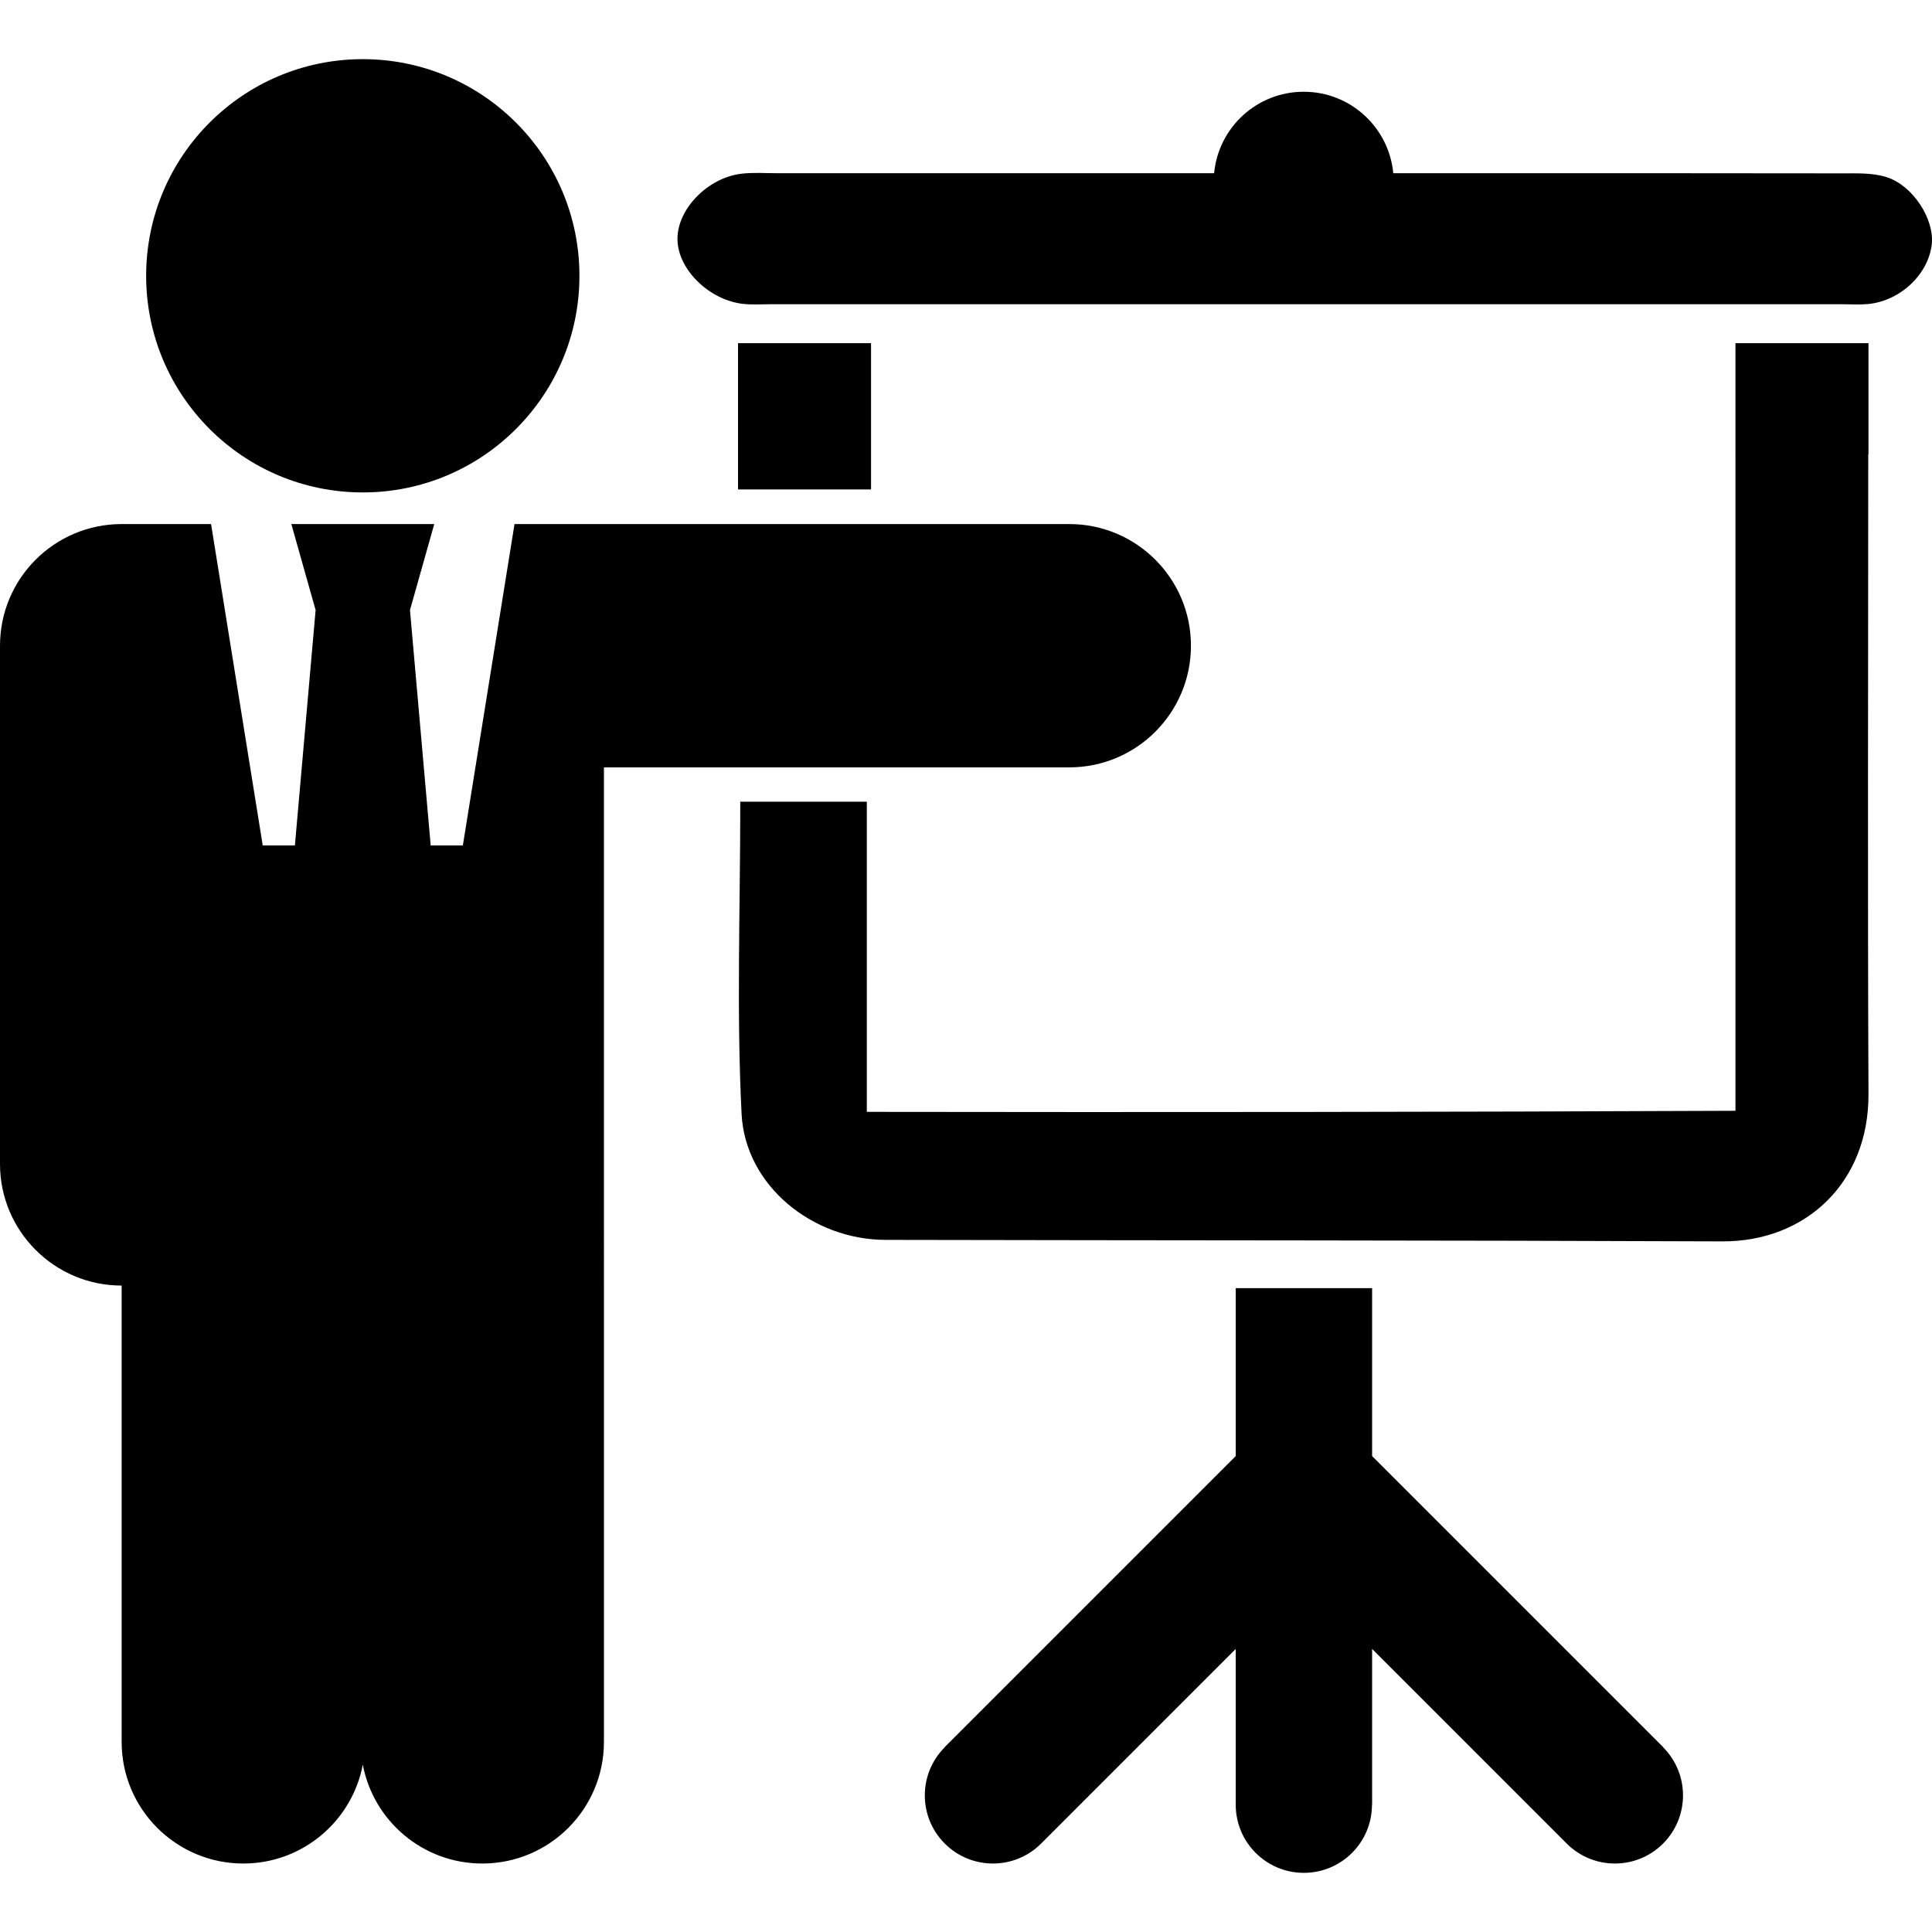
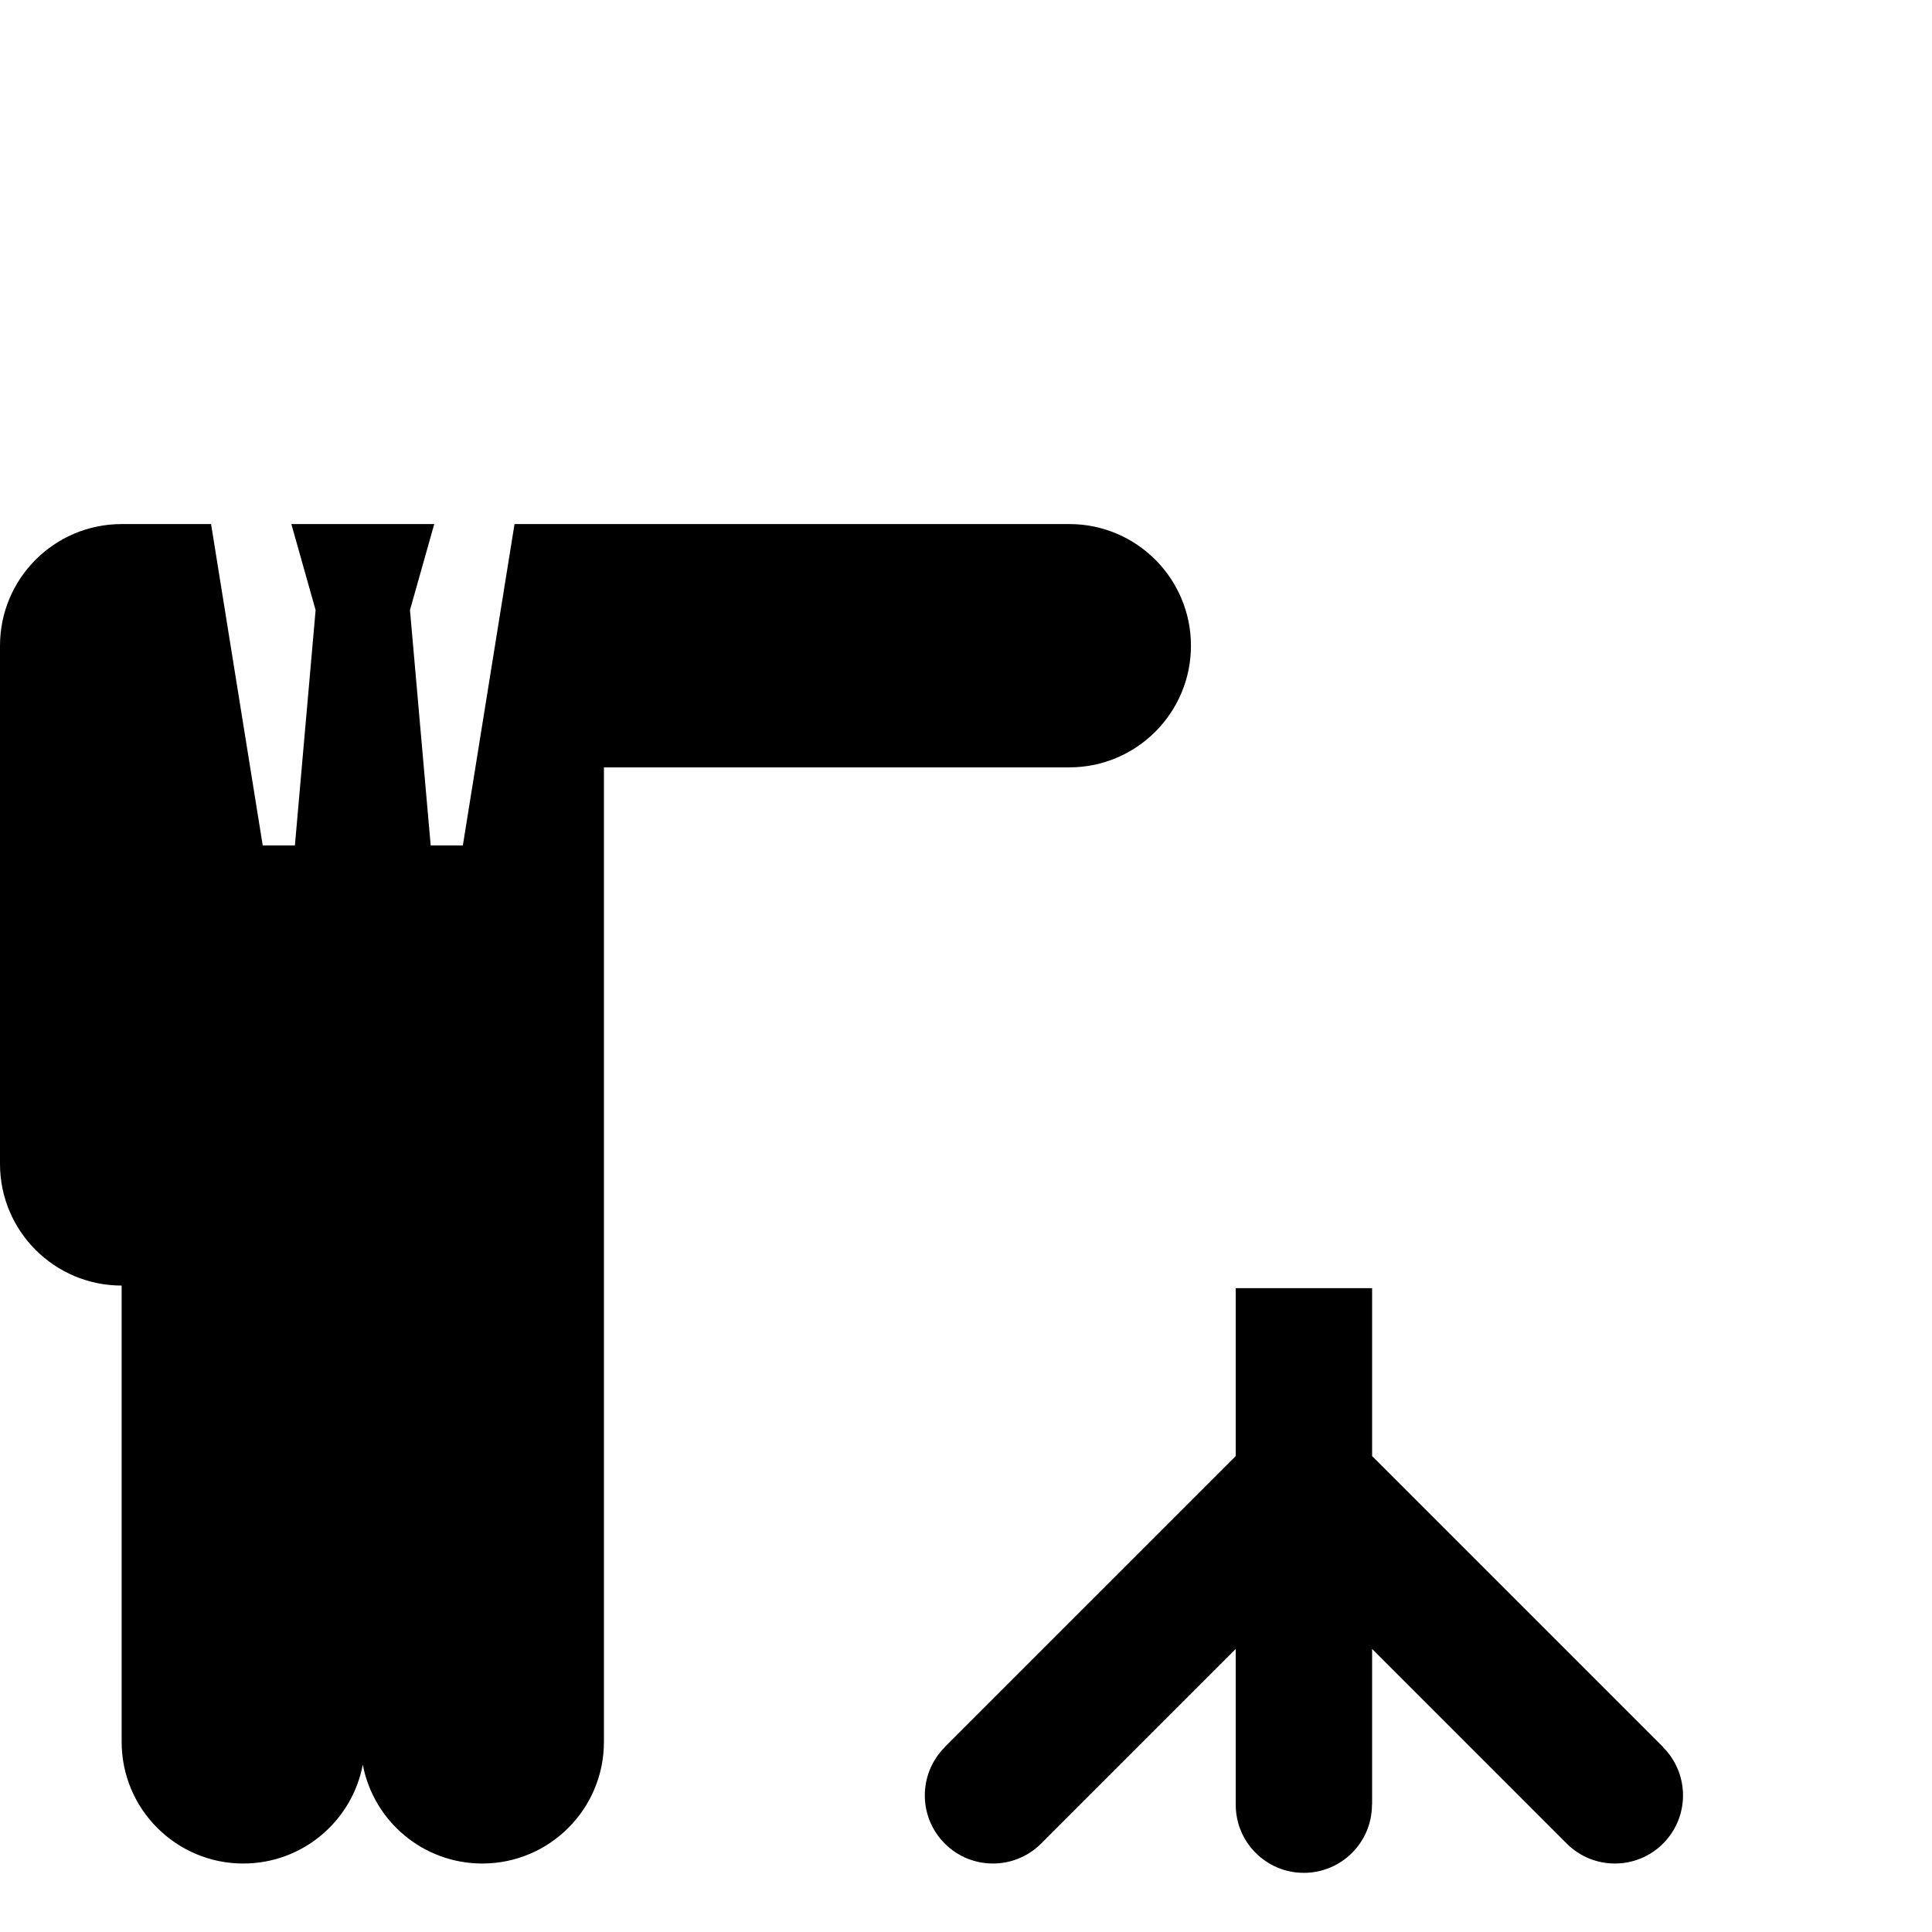
<svg xmlns="http://www.w3.org/2000/svg" fill="#000000" version="1.1" id="Capa_1" width="800px" height="800px" viewBox="0 0 794.082 794.082" xml:space="preserve">
  <g>
-     <path d="M713.298,186.754h0.003c0,90.051,0,179.204,0,269.796c-119.669,0.52-237.33,0.62-357.021,0.442c0-44.206,0-85.371,0-127.49   c-17.63,0-33.229,0-52.015,0c0,44.361-1.585,86.458,0.541,128.362c1.495,29.475,29.195,51.681,59.068,51.744   c114.688,0.25,229.375,0.143,344.062,0.619c34.097,0.146,60.201-24.021,60.039-60.542c-0.386-87.645-0.106-175.291-0.096-262.936   h0.096v-45.693h-54.678L713.298,186.754L713.298,186.754z" />
-     <path d="M775.44,72.811c-5.709-1.829-12.212-1.547-18.359-1.557c-57.313-0.103-114.627-0.062-171.938-0.062   c-4.248,0-8.469,0-12.485,0c-1.768-18.784-17.569-33.482-36.814-33.482s-35.052,14.699-36.817,33.482c-4.446,0-9.112,0-13.8,0   c-55.239,0-110.48-0.002-165.728,0.004c-4.833,0.001-9.71-0.352-14.491,0.173c-14.131,1.546-26.798,14.699-26.558,27.161   c0.239,12.377,13.224,25.016,27.354,26.417c3.421,0.34,6.902,0.102,10.354,0.102c147.084,0.003,294.167,0.003,441.25,0.001   c3.455,0,6.929,0.237,10.354-0.082c13.365-1.242,25.063-12.418,26.25-24.873C794.962,90.027,786.329,76.301,775.44,72.811z" />
-     <path d="M358.014,201.16v-60.099h-54.678v60.099h2.078c17.43,0,33.452,0,50.521,0H358.014z" />
    <g>
-       <circle cx="149.113" cy="113.355" r="89.043" />
      <path d="M439.494,215.397H211.476l-11.131,69.235l-10.105,62.865h-13.219l-8.515-96.739l9.972-35.357h-58.729l9.972,35.357    l-8.515,96.739h-13.219L100,297.809l-10.042-62.466l-3.207-19.945H50h-0.125v0.003C22.317,215.468,0,237.825,0,265.398v212.99    c0,27.612,22.386,50,50,50v187.548c0,27.614,22.386,50,50,50c24.416,0,44.731-17.505,49.112-40.646    c4.382,23.142,24.699,40.646,49.115,40.646c27.614,0,50-22.386,50-50V503.403V414.59V315.4h191.269c27.613,0,50-22.387,50-50    C489.494,237.783,467.109,215.397,439.494,215.397z" />
    </g>
    <path d="M683.544,718.137l0.038-0.039L563.957,598.473v-69.024h-56.055v64.062v4.963L388.278,718.098l0.038,0.039   c-10.936,10.935-10.936,28.663,0,39.598c10.936,10.937,28.663,10.936,39.599,0l79.988-79.988v64.023c0,15.464,12.534,28,28,28   c15.464,0,28-12.536,28-28h0.055v-64.023l79.988,79.988c10.936,10.936,28.663,10.937,39.599,0   C694.479,746.8,694.479,729.072,683.544,718.137z" />
  </g>
</svg>